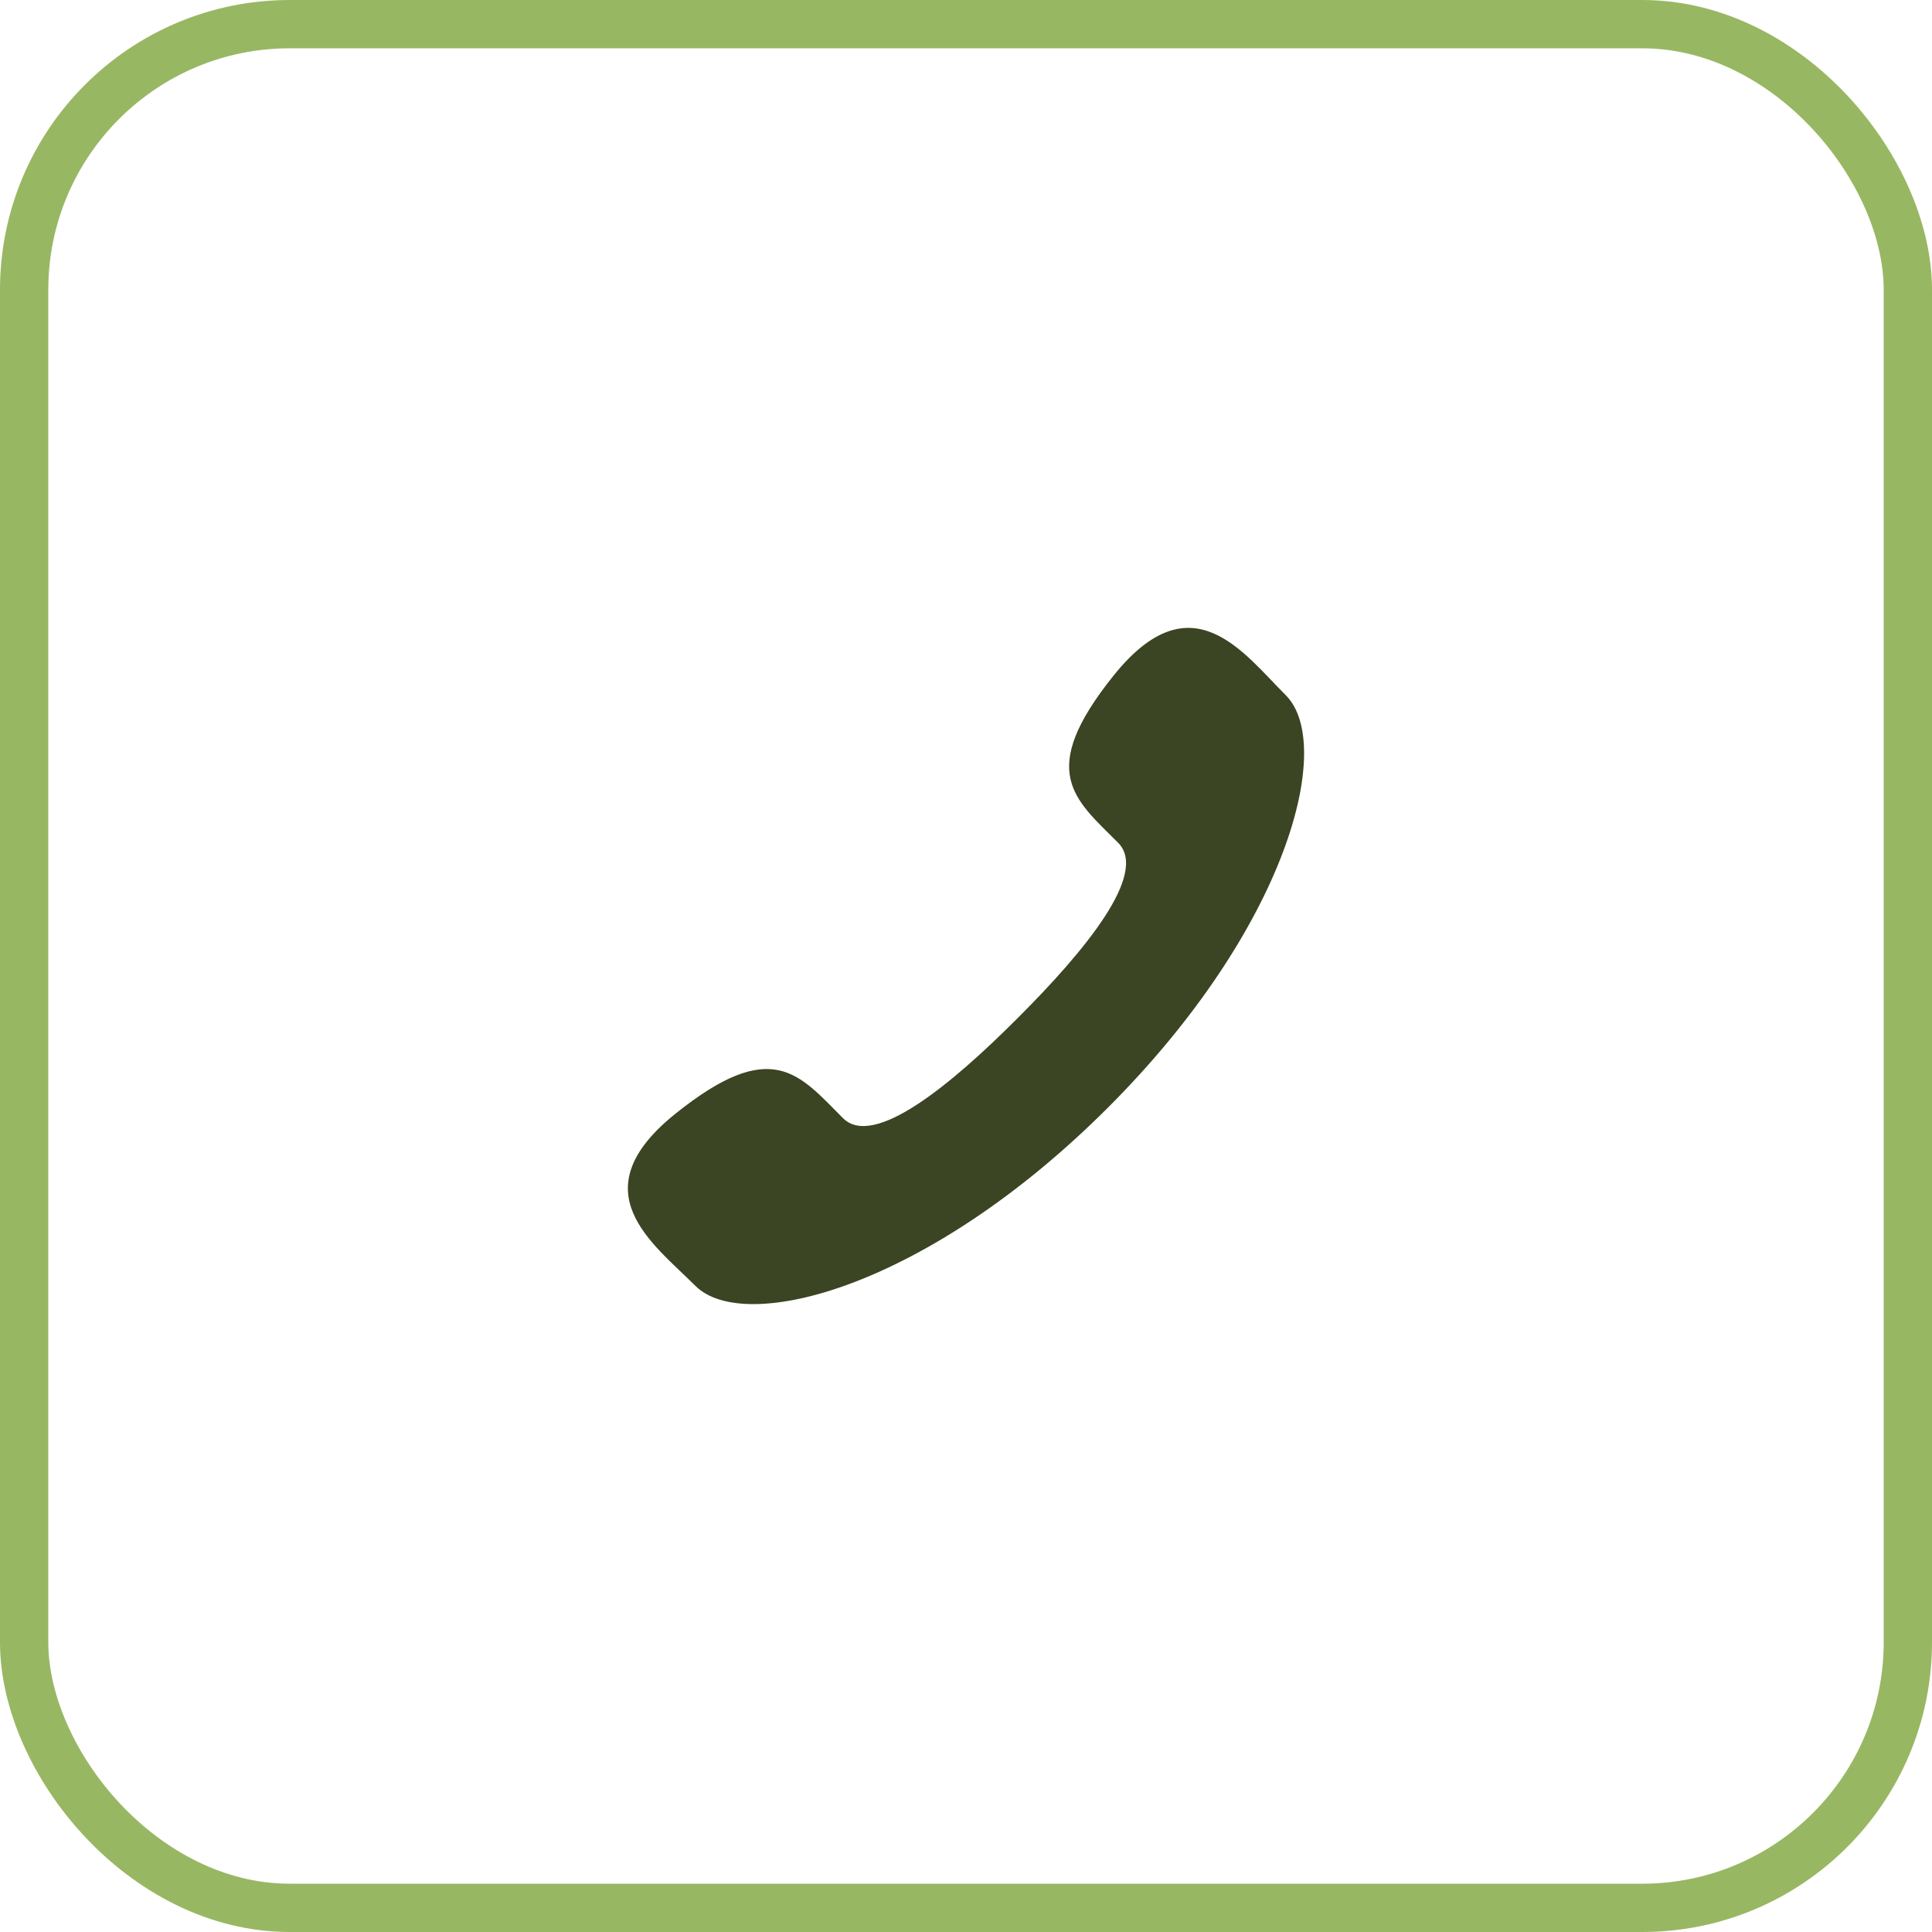
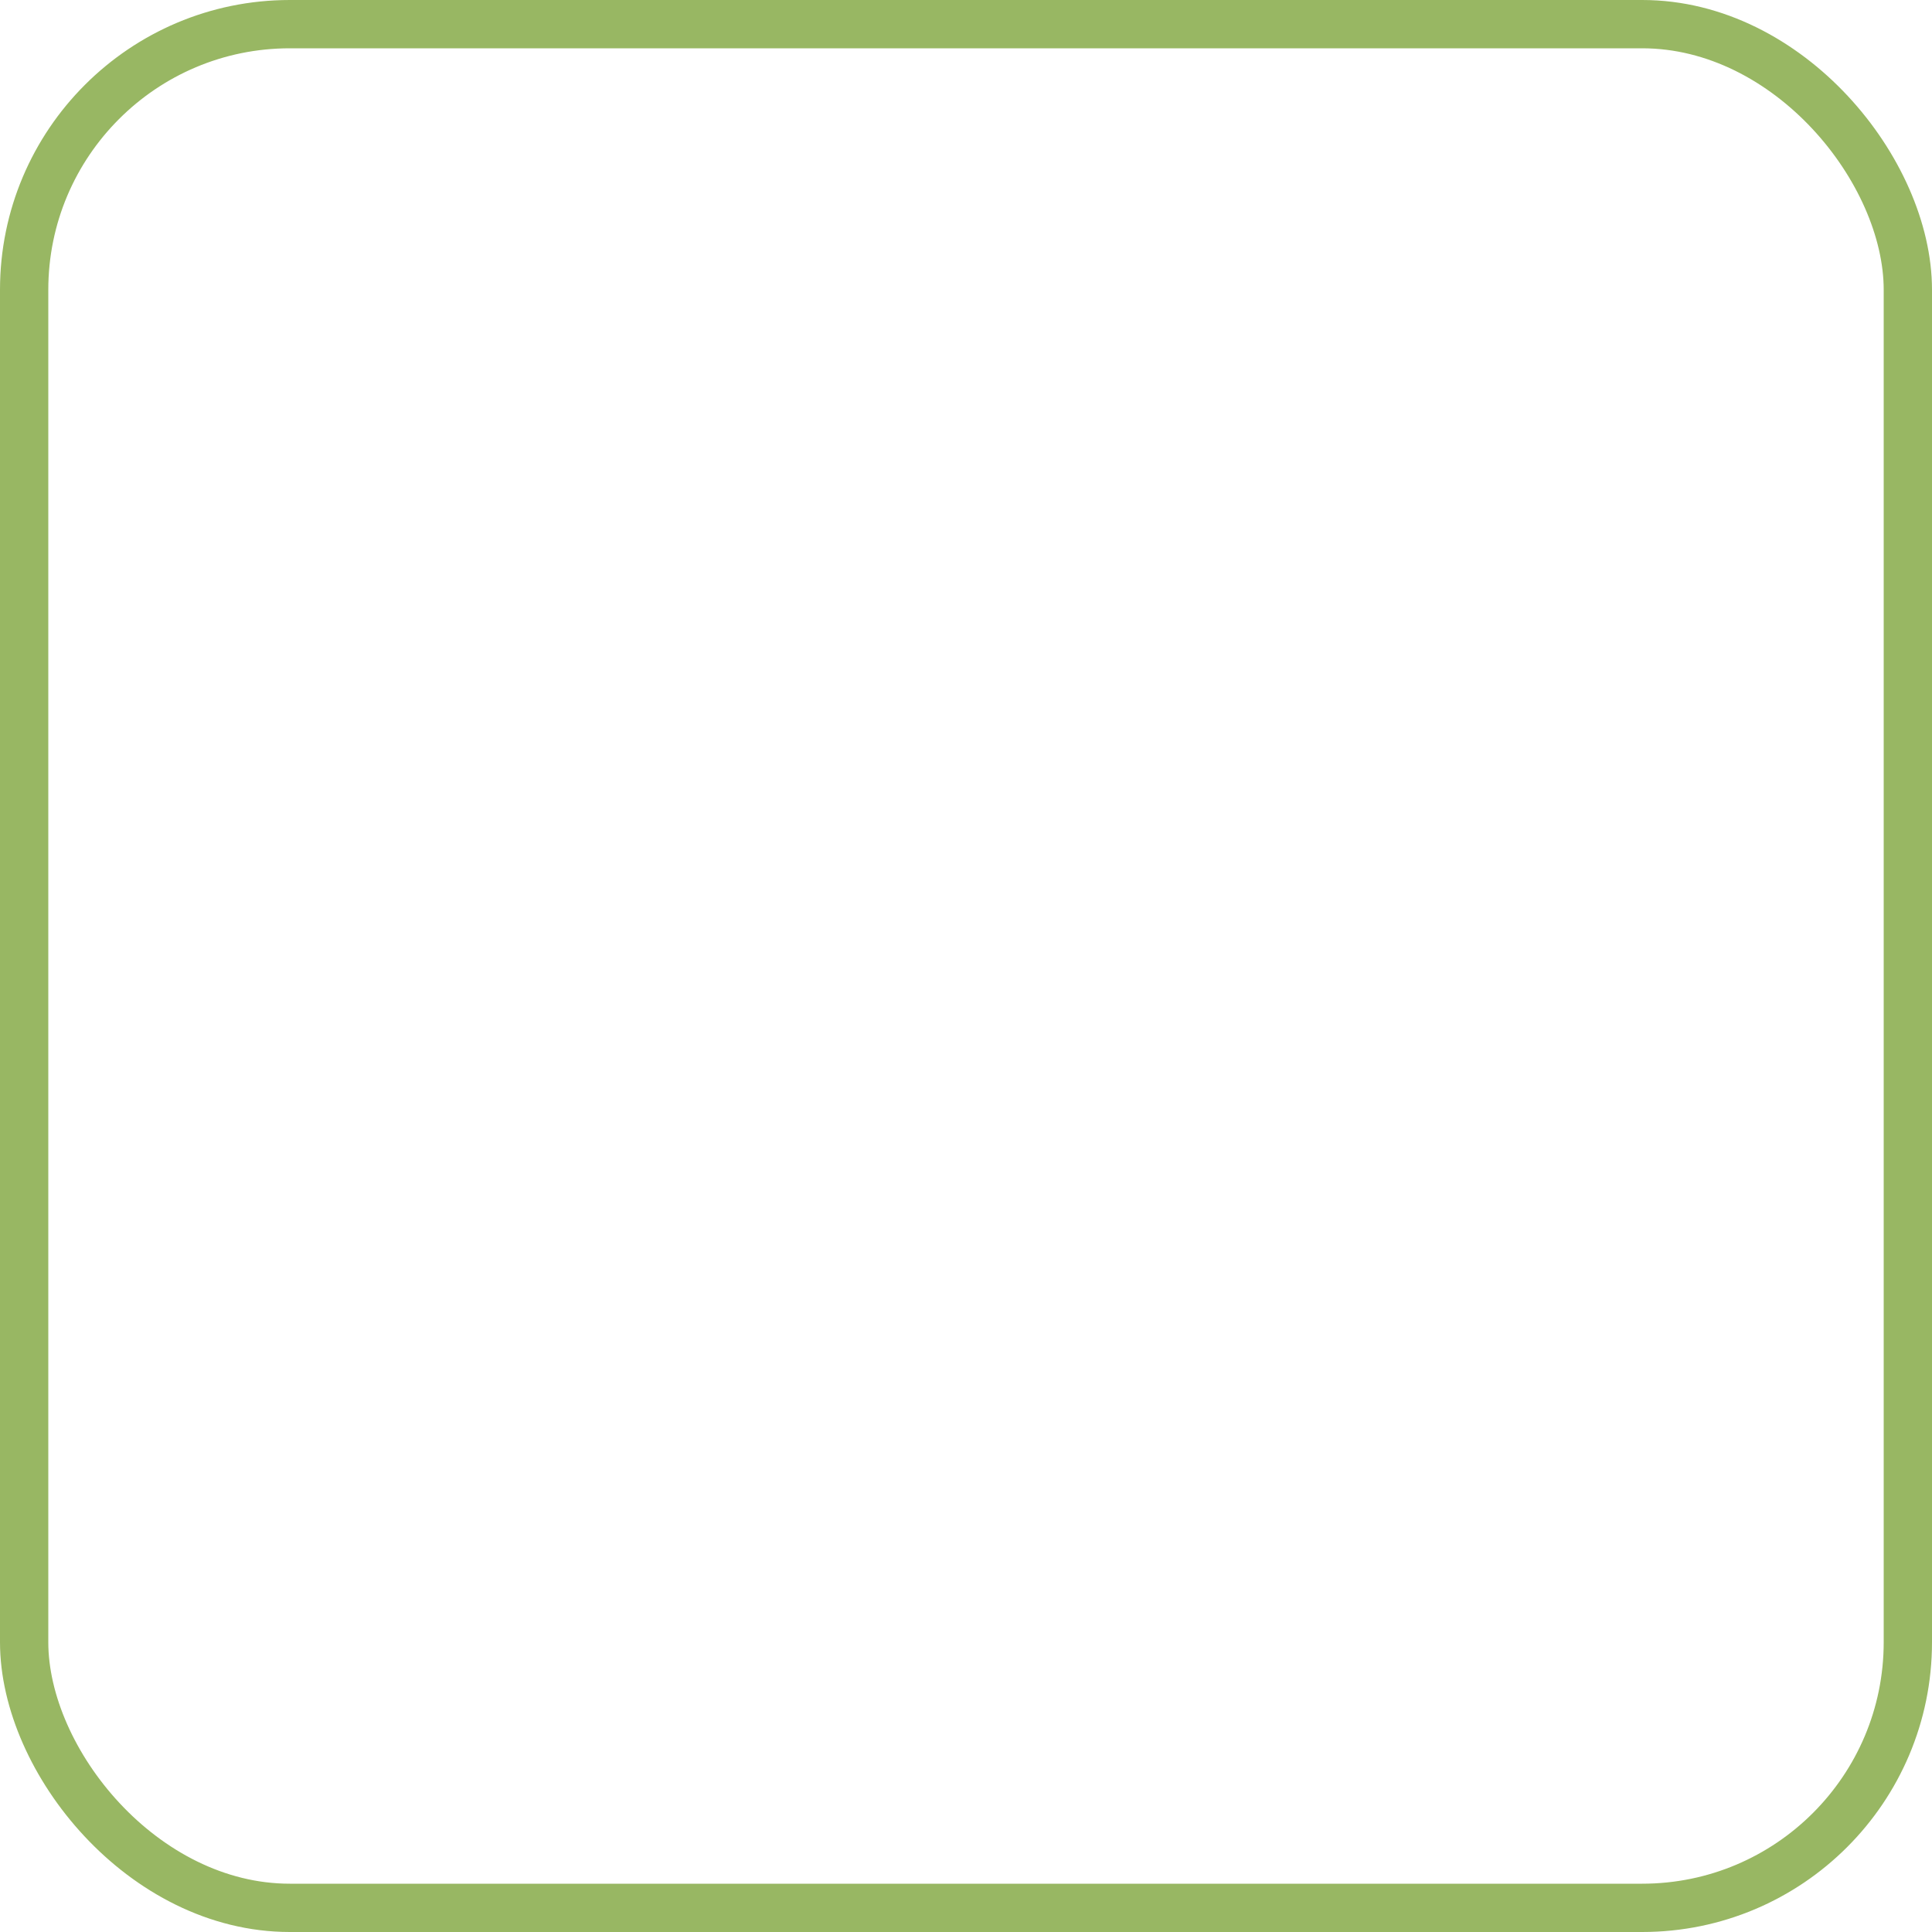
<svg xmlns="http://www.w3.org/2000/svg" width="40" height="40" viewBox="0 0 40 40" fill="none">
  <rect x="0.5" y="0.5" width="39" height="39" rx="5.5" stroke="#98B763" />
-   <path d="M21.074 21.074C19.691 22.461 18.088 23.785 17.453 23.15C16.545 22.24 15.985 21.451 13.982 23.06C11.979 24.669 13.518 25.742 14.397 26.622C15.412 27.637 19.195 26.675 22.936 22.935C26.676 19.195 27.636 15.411 26.622 14.395C25.74 13.517 24.67 11.981 23.061 13.98C21.453 15.98 22.243 16.541 23.15 17.449C23.785 18.087 22.461 19.689 21.074 21.074Z" fill="#3B4423" />
</svg>